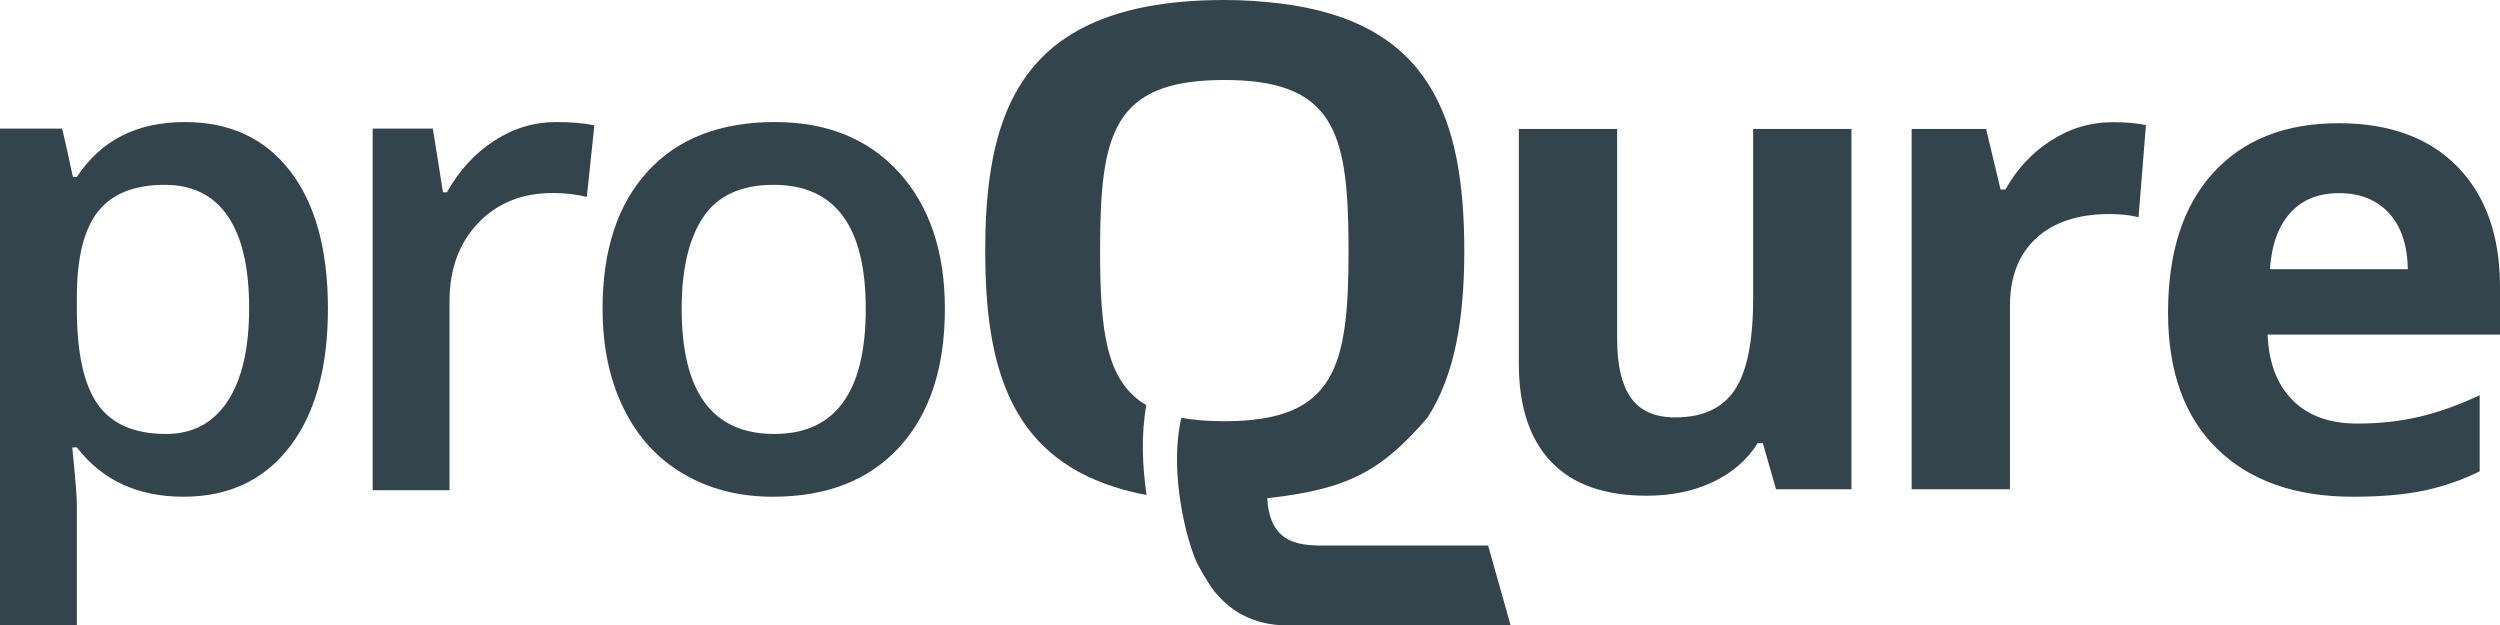
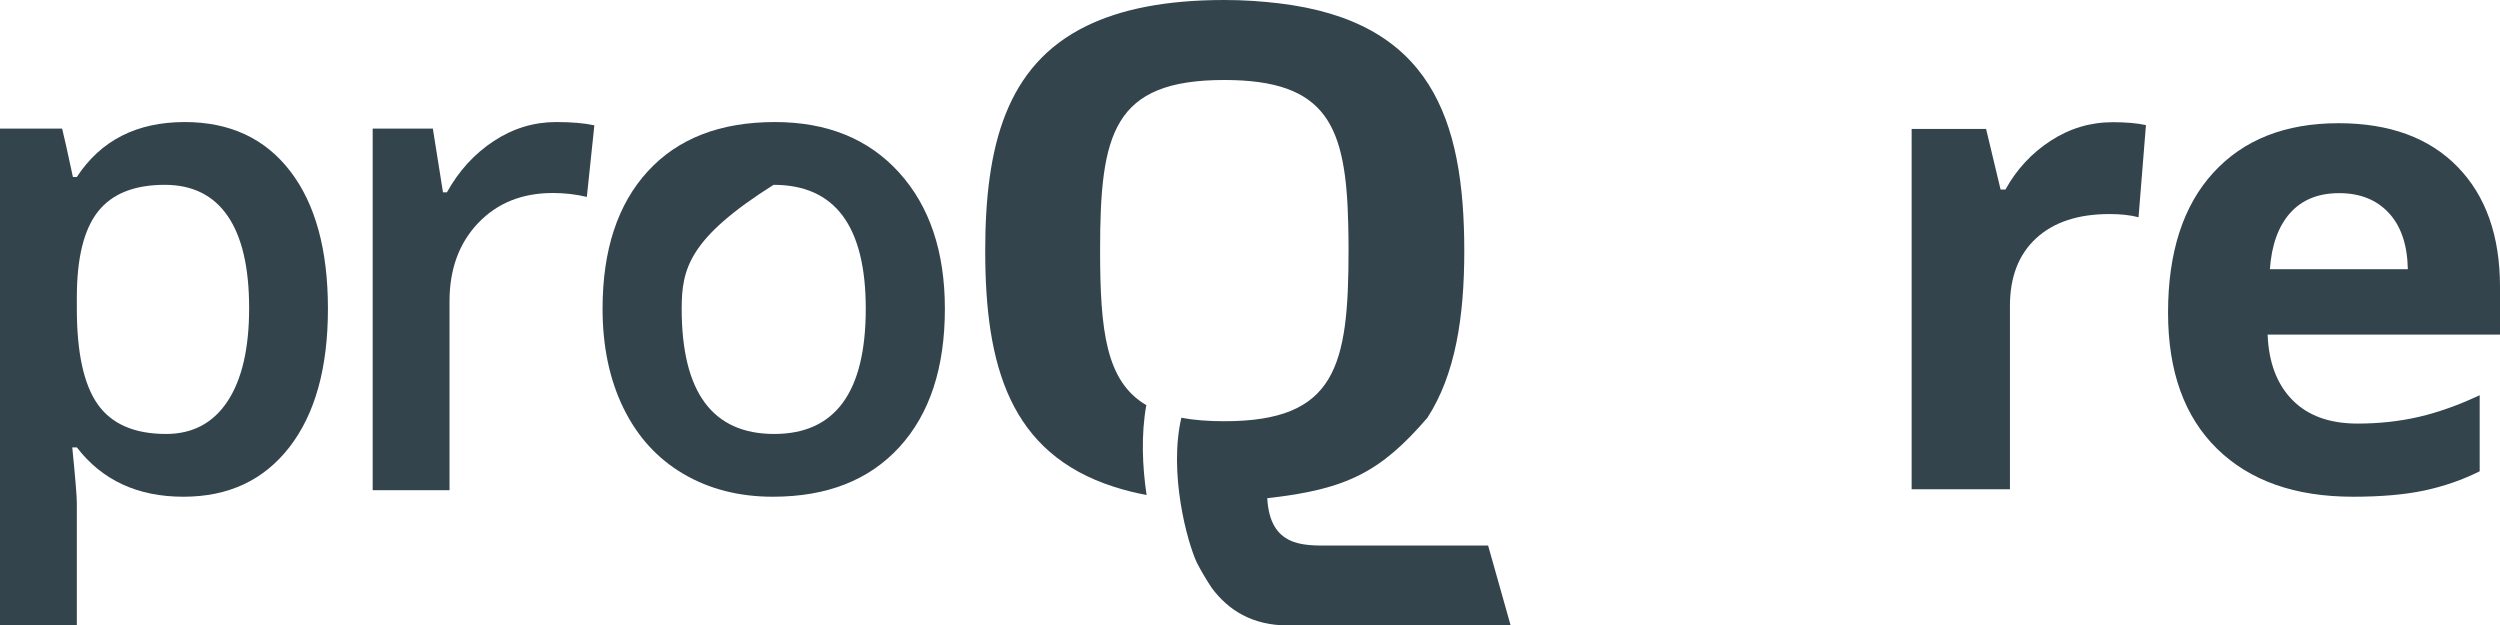
<svg xmlns="http://www.w3.org/2000/svg" style="isolation:isolate" viewBox="0 0 829.225 207.452" width="829.225pt" height="207.452pt">
  <defs>
    <clipPath id="_clipPath_jqcZDvNOM1L7FYrZGwOeosxyD0IVfO47">
      <rect width="829.225" height="207.452" />
    </clipPath>
  </defs>
  <g clip-path="url(#_clipPath_jqcZDvNOM1L7FYrZGwOeosxyD0IVfO47)">
    <g>
      <path d=" M 440.82 180.957 C 432.352 180.957 421.213 181.42 420.335 165.244 C 446.813 162.327 458.017 156.465 473.444 138.58 C 482.717 124.26 485.689 105.209 485.689 83.271 C 485.689 39.085 474.363 7.101 424.245 1.104 C 418.651 0.435 412.704 0 406.099 0 C 386.568 0 371.731 3.076 360.399 8.599 C 333.575 21.671 326.787 48.743 326.787 83.271 C 326.787 121.269 334.892 150.385 369.573 161.496 C 372.903 162.563 376.475 163.465 380.313 164.19 C 378.915 154.804 378.445 144.213 380.22 134.382 C 366.86 126.539 364.891 109.823 364.891 82.984 C 364.891 44.316 369.129 26.533 406.099 26.533 C 440.307 26.533 446.471 41.792 447.204 74.689 C 447.263 77.352 447.3 80.091 447.3 82.984 C 447.3 121.653 443.073 139.716 406.099 139.716 C 400.668 139.716 395.947 139.341 391.843 138.568 C 387.568 157.065 393.827 179.912 396.987 186.639 C 398.436 189.455 400.092 192.233 401.939 195.035 C 407.403 202.341 415.275 207.452 427.268 207.452 L 501.067 207.452 L 493.595 180.957 L 440.82 180.957" fill="rgb(51,68,77)" />
-       <path d=" M 589.093 162.288 L 584.711 147.001 L 583 147.001 C 579.509 152.56 574.556 156.855 568.141 159.883 C 561.728 162.912 554.423 164.425 546.228 164.425 C 532.189 164.425 521.605 160.668 514.48 153.148 C 507.352 145.631 503.788 134.815 503.788 120.706 L 503.788 42.775 L 536.393 42.775 L 536.393 112.58 C 536.393 121.206 537.927 127.671 540.989 131.983 C 544.055 136.295 548.936 138.449 555.635 138.449 C 564.756 138.449 571.351 135.403 575.412 129.311 C 579.475 123.217 581.505 113.116 581.505 99.004 L 581.505 42.775 L 614.108 42.775 L 614.108 162.288 L 589.093 162.288 Z " fill="rgb(51,68,77)" />
      <path d=" M 700.777 40.532 C 705.195 40.532 708.867 40.852 711.789 41.493 L 709.331 72.065 C 706.693 71.355 703.484 70.997 699.708 70.997 C 689.305 70.997 681.197 73.669 675.389 79.013 C 669.581 84.36 666.677 91.841 666.677 101.464 L 666.677 162.288 L 634.072 162.288 L 634.072 42.775 L 658.767 42.775 L 663.577 62.873 L 665.183 62.873 C 668.887 56.175 673.895 50.776 680.2 46.677 C 686.507 42.58 693.367 40.532 700.777 40.532 Z " fill="rgb(51,68,77)" />
      <path d=" M 775.881 64.064 C 768.969 64.064 763.552 66.255 759.633 70.637 C 755.713 75.02 753.469 81.24 752.899 89.291 L 798.652 89.291 C 798.509 81.24 796.408 75.02 792.345 70.637 C 788.284 66.255 782.793 64.064 775.881 64.064 Z  M 780.48 164.761 C 761.236 164.761 746.199 159.453 735.368 148.835 C 724.533 138.216 719.119 123.177 719.119 103.723 C 719.119 83.697 724.124 68.215 734.14 57.276 C 744.149 46.336 757.992 40.867 775.669 40.867 C 792.559 40.867 805.707 45.676 815.113 55.297 C 824.519 64.919 829.225 78.211 829.225 95.171 L 829.225 110.991 L 752.149 110.991 C 752.505 120.256 755.251 127.49 760.381 132.692 C 765.513 137.895 772.711 140.496 781.975 140.496 C 789.172 140.496 795.98 139.747 802.393 138.251 C 808.807 136.755 815.503 134.368 822.488 131.088 L 822.488 156.316 C 816.788 159.167 810.695 161.287 804.208 162.677 C 797.725 164.065 789.813 164.761 780.48 164.761 Z " fill="rgb(51,68,77)" />
      <path d=" M 54.658 61.305 C 44.534 61.305 37.144 64.268 32.48 70.196 C 27.817 76.125 25.486 85.596 25.486 98.609 L 25.486 102.405 C 25.486 117.009 27.798 127.584 32.425 134.125 C 37.051 140.669 44.608 143.939 55.091 143.939 C 63.911 143.939 70.707 140.325 75.48 133.096 C 80.251 125.865 82.635 115.564 82.635 102.188 C 82.635 88.741 80.268 78.565 75.534 71.661 C 70.796 64.759 63.837 61.305 54.658 61.305 L 54.658 61.305 Z  M 60.839 164.761 C 45.656 164.761 33.871 159.303 25.486 148.387 L 23.968 148.387 C 24.979 158.508 25.486 164.652 25.486 166.821 L 25.486 207.452 L 0 207.452 L 0 42.652 L 20.605 42.652 C 21.184 44.895 22.375 50.243 24.184 58.701 L 25.486 58.701 C 33.437 46.556 45.366 40.483 61.272 40.483 C 76.238 40.483 87.896 45.905 96.245 56.749 C 104.597 67.595 108.772 82.813 108.772 102.405 C 108.772 121.999 104.523 137.289 96.029 148.277 C 87.532 159.268 75.805 164.761 60.839 164.761" fill="rgb(51,68,77)" />
      <path d=" M 184.455 40.483 C 189.587 40.483 193.816 40.844 197.143 41.567 L 194.648 65.317 C 191.032 64.449 187.273 64.016 183.369 64.016 C 173.176 64.016 164.915 67.341 158.591 73.992 C 152.263 80.645 149.101 89.283 149.101 99.912 L 149.101 162.592 L 123.616 162.592 L 123.616 42.652 L 143.571 42.652 L 146.933 63.799 L 148.233 63.799 C 152.209 56.641 157.397 50.967 163.795 46.773 C 170.195 42.58 177.08 40.483 184.455 40.483" fill="rgb(51,68,77)" />
-       <path d=" M 226.108 102.405 C 226.108 130.095 236.337 143.939 256.797 143.939 C 277.039 143.939 287.163 130.095 287.163 102.405 C 287.163 75.005 276.969 61.305 256.581 61.305 C 245.881 61.305 238.127 64.847 233.32 71.932 C 228.511 79.019 226.108 89.175 226.108 102.405 L 226.108 102.405 Z  M 313.407 102.405 C 313.407 121.999 308.381 137.289 298.333 148.277 C 288.283 159.268 274.293 164.761 256.364 164.761 C 245.157 164.761 235.252 162.231 226.651 157.169 C 218.047 152.111 211.429 144.844 206.804 135.372 C 202.177 125.903 199.865 114.915 199.865 102.405 C 199.865 82.957 204.852 67.776 214.829 56.857 C 224.807 45.943 238.868 40.483 257.015 40.483 C 274.365 40.483 288.101 46.068 298.225 57.237 C 308.344 68.407 313.407 83.464 313.407 102.405 Z " fill="rgb(51,68,77)" />
+       <path d=" M 226.108 102.405 C 226.108 130.095 236.337 143.939 256.797 143.939 C 277.039 143.939 287.163 130.095 287.163 102.405 C 287.163 75.005 276.969 61.305 256.581 61.305 C 228.511 79.019 226.108 89.175 226.108 102.405 L 226.108 102.405 Z  M 313.407 102.405 C 313.407 121.999 308.381 137.289 298.333 148.277 C 288.283 159.268 274.293 164.761 256.364 164.761 C 245.157 164.761 235.252 162.231 226.651 157.169 C 218.047 152.111 211.429 144.844 206.804 135.372 C 202.177 125.903 199.865 114.915 199.865 102.405 C 199.865 82.957 204.852 67.776 214.829 56.857 C 224.807 45.943 238.868 40.483 257.015 40.483 C 274.365 40.483 288.101 46.068 298.225 57.237 C 308.344 68.407 313.407 83.464 313.407 102.405 Z " fill="rgb(51,68,77)" />
    </g>
  </g>
</svg>